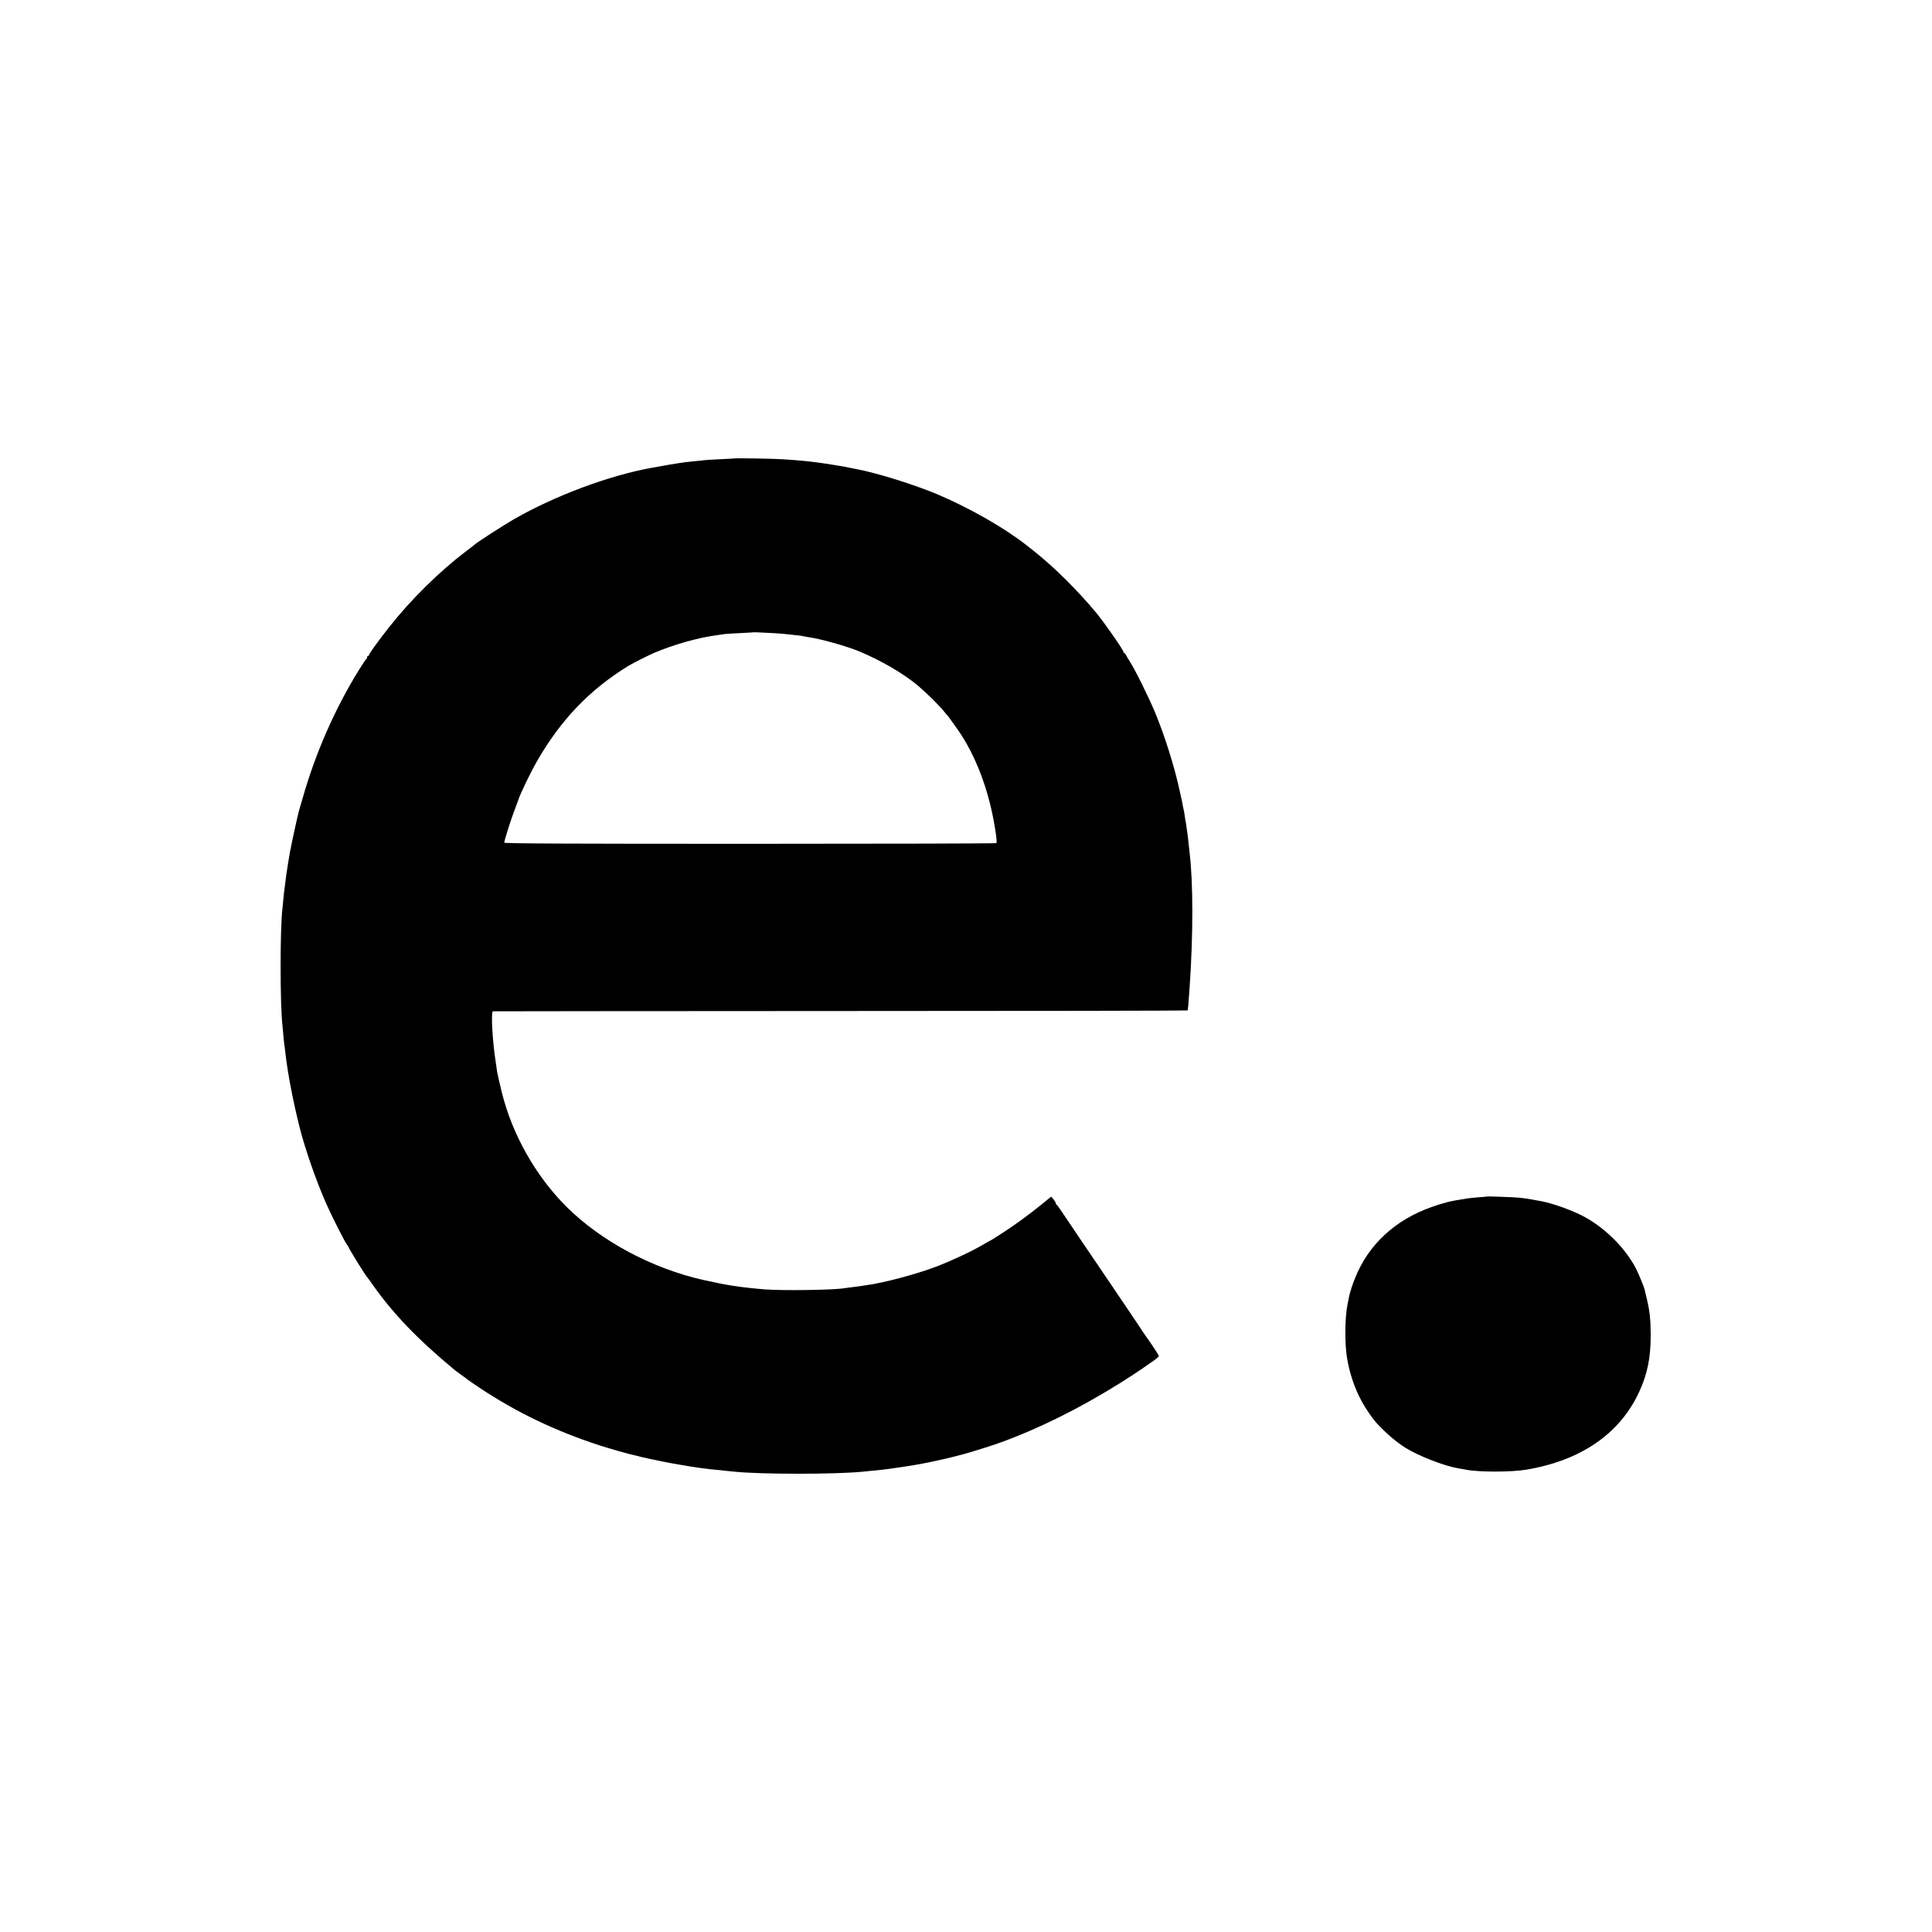
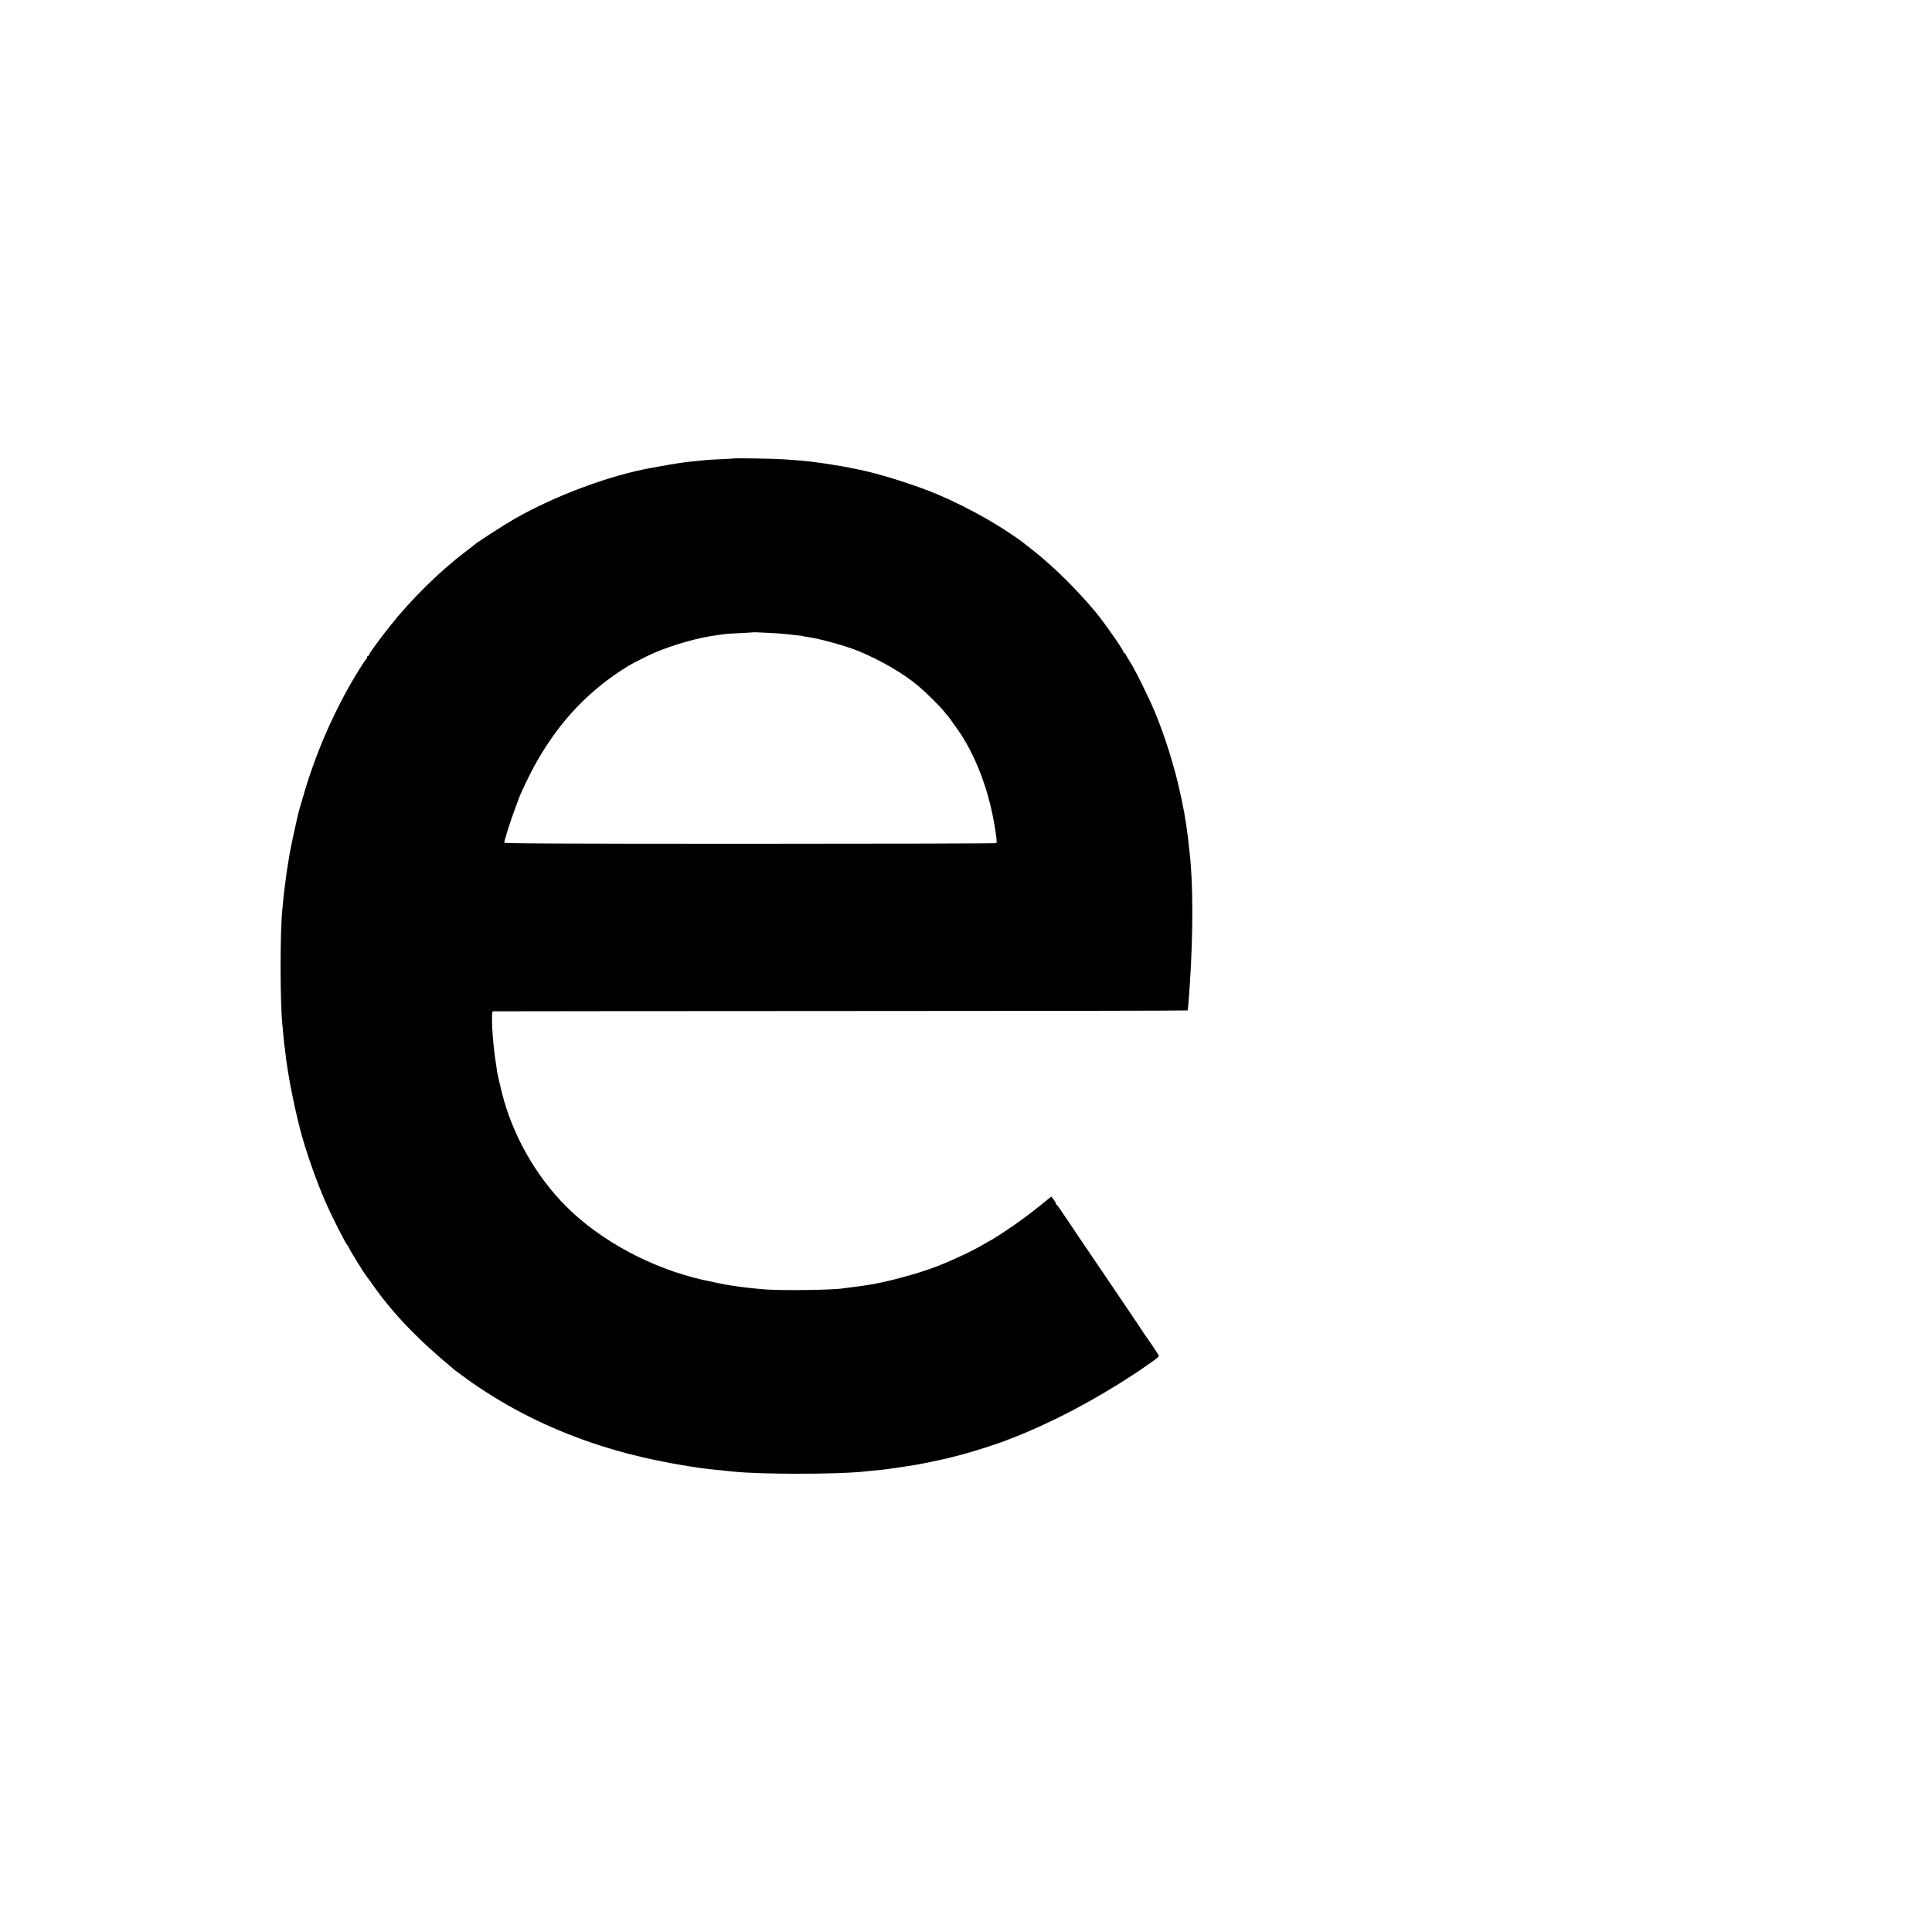
<svg xmlns="http://www.w3.org/2000/svg" version="1.0" width="2000pt" height="2000pt" viewBox="0 0 2000 2000" preserveAspectRatio="xMidYMid meet">
  <g transform="translate(0,2000) scale(0.1,-0.1)" fill="#000000" stroke="none">
    <path d="M7597 15254 c-1 -1 -65 -4 -142 -8 -77 -3 -151 -8 -165 -10 -14 -2 -57 -7 -95 -10 -39 -4 -81 -8 -95 -10 -14 -2 -46 -7 -71 -10 -59 -9 -113 -18 -289 -50 -437 -79 -998 -289 -1420 -531 -103 -59 -397 -249 -410 -265 -3 -3 -43 -35 -90 -70 -270 -205 -567 -497 -790 -780 -105 -133 -210 -277 -210 -290 0 -5 -4 -10 -10 -10 -5 0 -10 -6 -10 -14 0 -8 -4 -16 -8 -18 -4 -1 -37 -50 -73 -108 -251 -403 -457 -874 -588 -1340 -12 -41 -26 -88 -31 -105 -11 -38 -33 -132 -70 -305 -25 -119 -34 -166 -46 -245 -3 -21 -13 -83 -19 -121 -2 -12 -6 -48 -10 -80 -4 -33 -9 -70 -11 -84 -2 -14 -7 -54 -10 -90 -3 -36 -7 -78 -9 -95 -27 -198 -27 -1019 0 -1230 2 -16 6 -61 9 -100 3 -38 8 -81 10 -95 3 -14 7 -49 10 -78 24 -214 81 -509 150 -782 58 -226 169 -544 273 -780 60 -136 197 -406 219 -431 8 -8 14 -18 14 -22 0 -11 173 -291 190 -307 3 -3 28 -36 55 -75 215 -307 473 -574 860 -894 11 -9 43 -32 70 -51 28 -19 52 -38 55 -41 3 -3 59 -42 125 -86 381 -253 780 -445 1240 -595 105 -34 312 -93 363 -103 9 -1 44 -10 77 -19 62 -16 330 -70 400 -80 22 -4 65 -11 95 -16 30 -5 74 -12 98 -15 23 -3 59 -7 80 -10 20 -3 57 -7 82 -9 25 -3 72 -7 105 -11 33 -3 78 -8 100 -10 277 -28 1039 -28 1325 0 25 3 69 7 98 10 28 3 78 8 110 11 54 5 340 48 392 59 14 2 61 12 105 21 44 9 116 25 160 35 44 11 88 22 97 24 81 18 335 96 448 136 406 146 826 354 1256 622 86 54 219 141 224 146 3 3 45 32 93 65 57 38 86 63 83 72 -5 14 -126 195 -136 204 -3 3 -9 13 -15 22 -10 17 -95 144 -345 513 -215 316 -473 698 -514 760 -22 33 -43 62 -48 63 -4 2 -8 9 -8 15 -1 7 -11 25 -24 41 l-24 29 -98 -80 c-141 -114 -272 -209 -407 -297 -64 -42 -119 -76 -121 -76 -3 0 -38 -20 -80 -45 -112 -66 -309 -159 -476 -224 -201 -78 -556 -173 -736 -196 -22 -3 -48 -7 -59 -9 -11 -2 -49 -7 -85 -11 -36 -4 -74 -9 -85 -11 -97 -18 -630 -26 -815 -12 -90 7 -246 24 -300 33 -14 2 -41 6 -60 9 -64 10 -167 31 -280 56 -529 119 -1059 402 -1416 758 -320 319 -563 751 -670 1187 -24 98 -46 195 -49 215 -1 14 -8 59 -14 100 -34 219 -50 519 -28 521 6 1 1626 2 3599 3 1972 0 3588 3 3591 6 5 5 10 64 23 255 36 531 36 1065 -1 1375 -2 19 -7 64 -11 100 -3 36 -8 72 -9 81 -2 9 -6 40 -10 70 -3 30 -8 61 -10 69 -2 8 -7 35 -10 60 -3 25 -8 52 -10 60 -2 8 -7 29 -10 45 -2 17 -7 41 -10 55 -3 14 -12 54 -20 90 -54 255 -158 586 -260 830 -71 169 -211 450 -264 530 -9 14 -23 37 -31 53 -7 15 -17 27 -22 27 -4 0 -8 5 -8 11 0 20 -194 299 -281 404 -194 234 -434 472 -644 639 -33 26 -67 53 -75 59 -220 175 -586 385 -917 526 -243 103 -639 227 -853 266 -14 3 -36 7 -50 10 -51 11 -77 16 -165 30 -84 14 -106 17 -195 29 -80 11 -194 22 -335 31 -91 7 -512 14 -518 9z m408 -1808 c55 -3 114 -8 130 -10 17 -2 61 -7 100 -11 38 -3 72 -8 75 -10 3 -1 28 -6 55 -10 120 -16 391 -91 525 -146 227 -94 465 -232 615 -359 95 -81 230 -215 277 -276 12 -16 25 -31 29 -34 6 -5 125 -172 146 -206 127 -201 227 -444 293 -709 40 -162 77 -392 65 -403 -4 -4 -1152 -7 -2551 -7 -1963 0 -2544 3 -2544 12 0 21 69 240 106 335 19 51 36 98 38 103 17 58 126 285 195 405 246 429 546 741 946 987 45 27 214 113 275 138 202 85 455 156 645 180 28 4 61 9 75 11 14 2 86 7 160 10 74 4 136 7 137 8 3 2 60 0 208 -8z" />
-     <path d="M15397 7614 c-1 -1 -40 -5 -87 -8 -47 -4 -101 -9 -120 -12 -80 -12 -172 -29 -205 -38 -77 -21 -111 -31 -168 -52 -376 -133 -652 -390 -789 -734 -28 -68 -53 -147 -62 -190 -2 -14 -10 -50 -16 -80 -28 -141 -31 -393 -7 -550 27 -164 78 -318 153 -456 39 -73 113 -180 154 -225 98 -106 204 -197 300 -257 135 -84 396 -186 545 -212 33 -5 71 -12 85 -15 127 -25 468 -25 620 1 564 94 969 372 1168 804 86 186 121 356 120 595 -1 157 -10 241 -39 365 -11 47 -22 92 -24 100 -6 29 -67 176 -93 225 -118 221 -333 429 -562 545 -116 58 -302 124 -410 144 -168 32 -192 35 -300 42 -93 5 -260 10 -263 8z" />
  </g>
</svg>